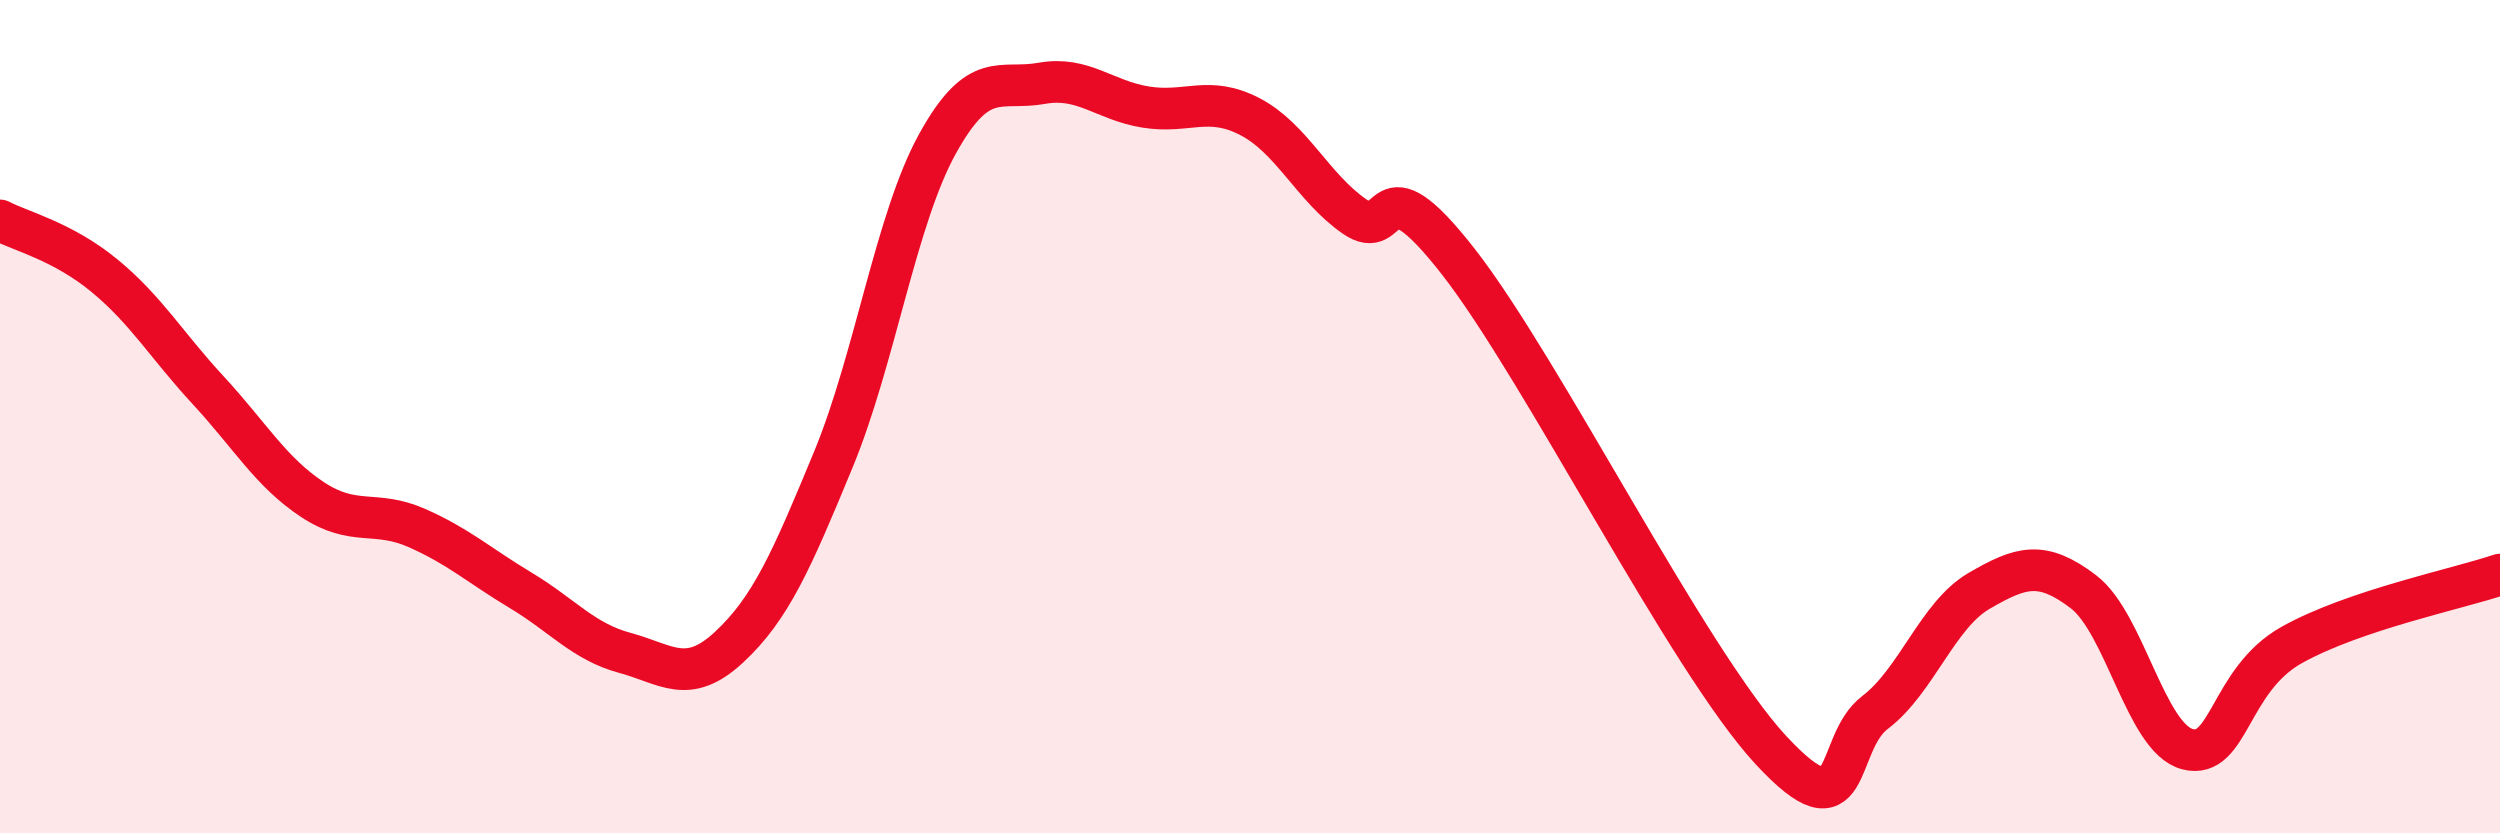
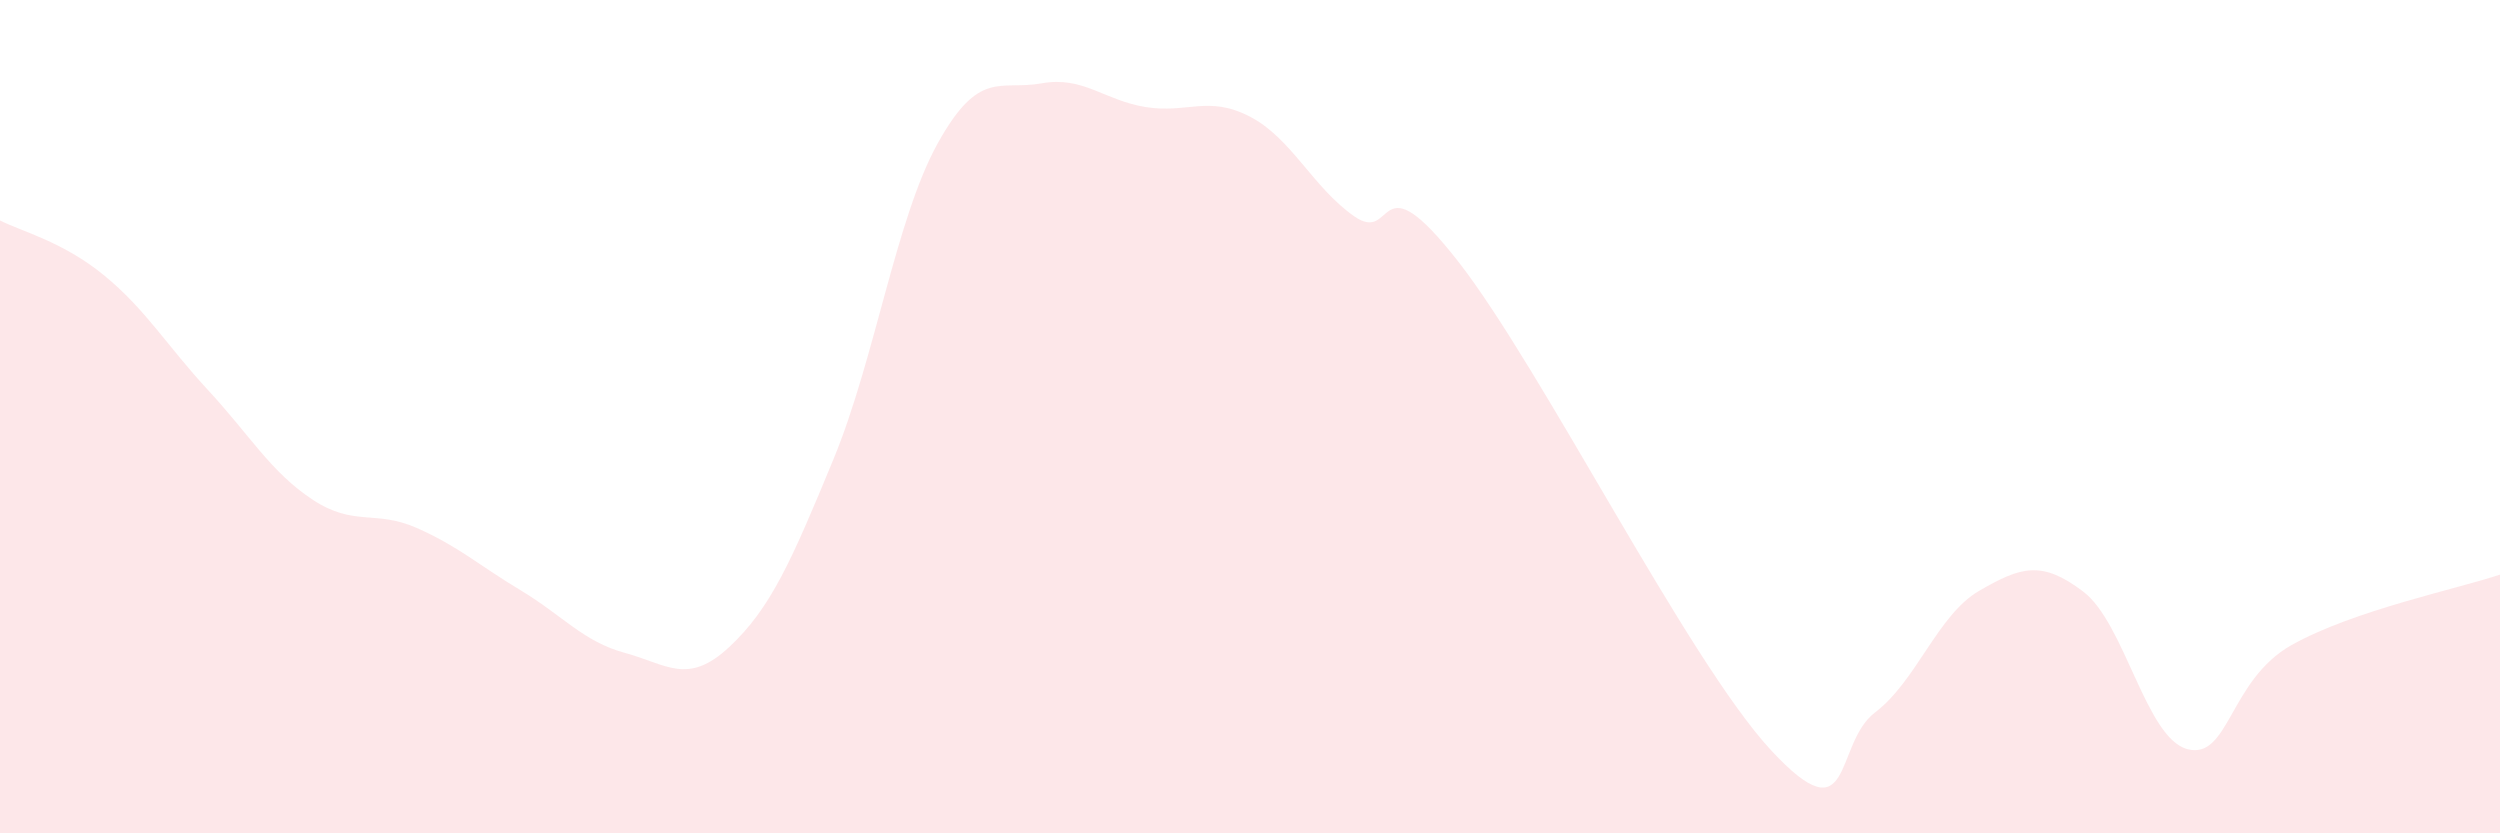
<svg xmlns="http://www.w3.org/2000/svg" width="60" height="20" viewBox="0 0 60 20">
  <path d="M 0,5.29 C 0.5,5.55 1.5,5.79 2.5,6.61 C 3.5,7.43 4,8.29 5,9.37 C 6,10.45 6.5,11.33 7.5,11.99 C 8.5,12.65 9,12.23 10,12.67 C 11,13.11 11.5,13.57 12.5,14.17 C 13.5,14.77 14,15.4 15,15.67 C 16,15.94 16.5,16.46 17.5,15.53 C 18.5,14.6 19,13.45 20,11.03 C 21,8.61 21.5,5.26 22.5,3.45 C 23.5,1.64 24,2.18 25,2 C 26,1.82 26.5,2.41 27.5,2.57 C 28.5,2.73 29,2.28 30,2.8 C 31,3.32 31.5,4.49 32.5,5.19 C 33.5,5.89 33,3.72 35,6.28 C 37,8.84 40.5,15.84 42.5,18 C 44.5,20.16 44,17.86 45,17.1 C 46,16.34 46.5,14.76 47.5,14.18 C 48.5,13.6 49,13.44 50,14.2 C 51,14.96 51.5,17.72 52.5,17.98 C 53.5,18.24 53.5,16.32 55,15.48 C 56.5,14.64 59,14.13 60,13.79L60 20L0 20Z" fill="#EB0A25" opacity="0.1" stroke-linecap="round" stroke-linejoin="round" />
-   <path d="M 0,5.29 C 0.5,5.55 1.5,5.79 2.5,6.61 C 3.5,7.43 4,8.29 5,9.37 C 6,10.45 6.5,11.33 7.5,11.99 C 8.5,12.65 9,12.23 10,12.67 C 11,13.11 11.5,13.57 12.5,14.17 C 13.5,14.77 14,15.4 15,15.67 C 16,15.94 16.5,16.46 17.5,15.53 C 18.5,14.6 19,13.45 20,11.03 C 21,8.61 21.5,5.26 22.5,3.45 C 23.5,1.64 24,2.18 25,2 C 26,1.82 26.5,2.41 27.5,2.57 C 28.5,2.73 29,2.28 30,2.8 C 31,3.32 31.5,4.49 32.5,5.19 C 33.5,5.89 33,3.72 35,6.28 C 37,8.84 40.5,15.84 42.5,18 C 44.5,20.16 44,17.86 45,17.1 C 46,16.34 46.5,14.76 47.5,14.18 C 48.5,13.6 49,13.44 50,14.2 C 51,14.96 51.5,17.72 52.5,17.98 C 53.5,18.24 53.5,16.32 55,15.48 C 56.5,14.64 59,14.13 60,13.79" stroke="#EB0A25" stroke-width="1" fill="none" stroke-linecap="round" stroke-linejoin="round" />
</svg>